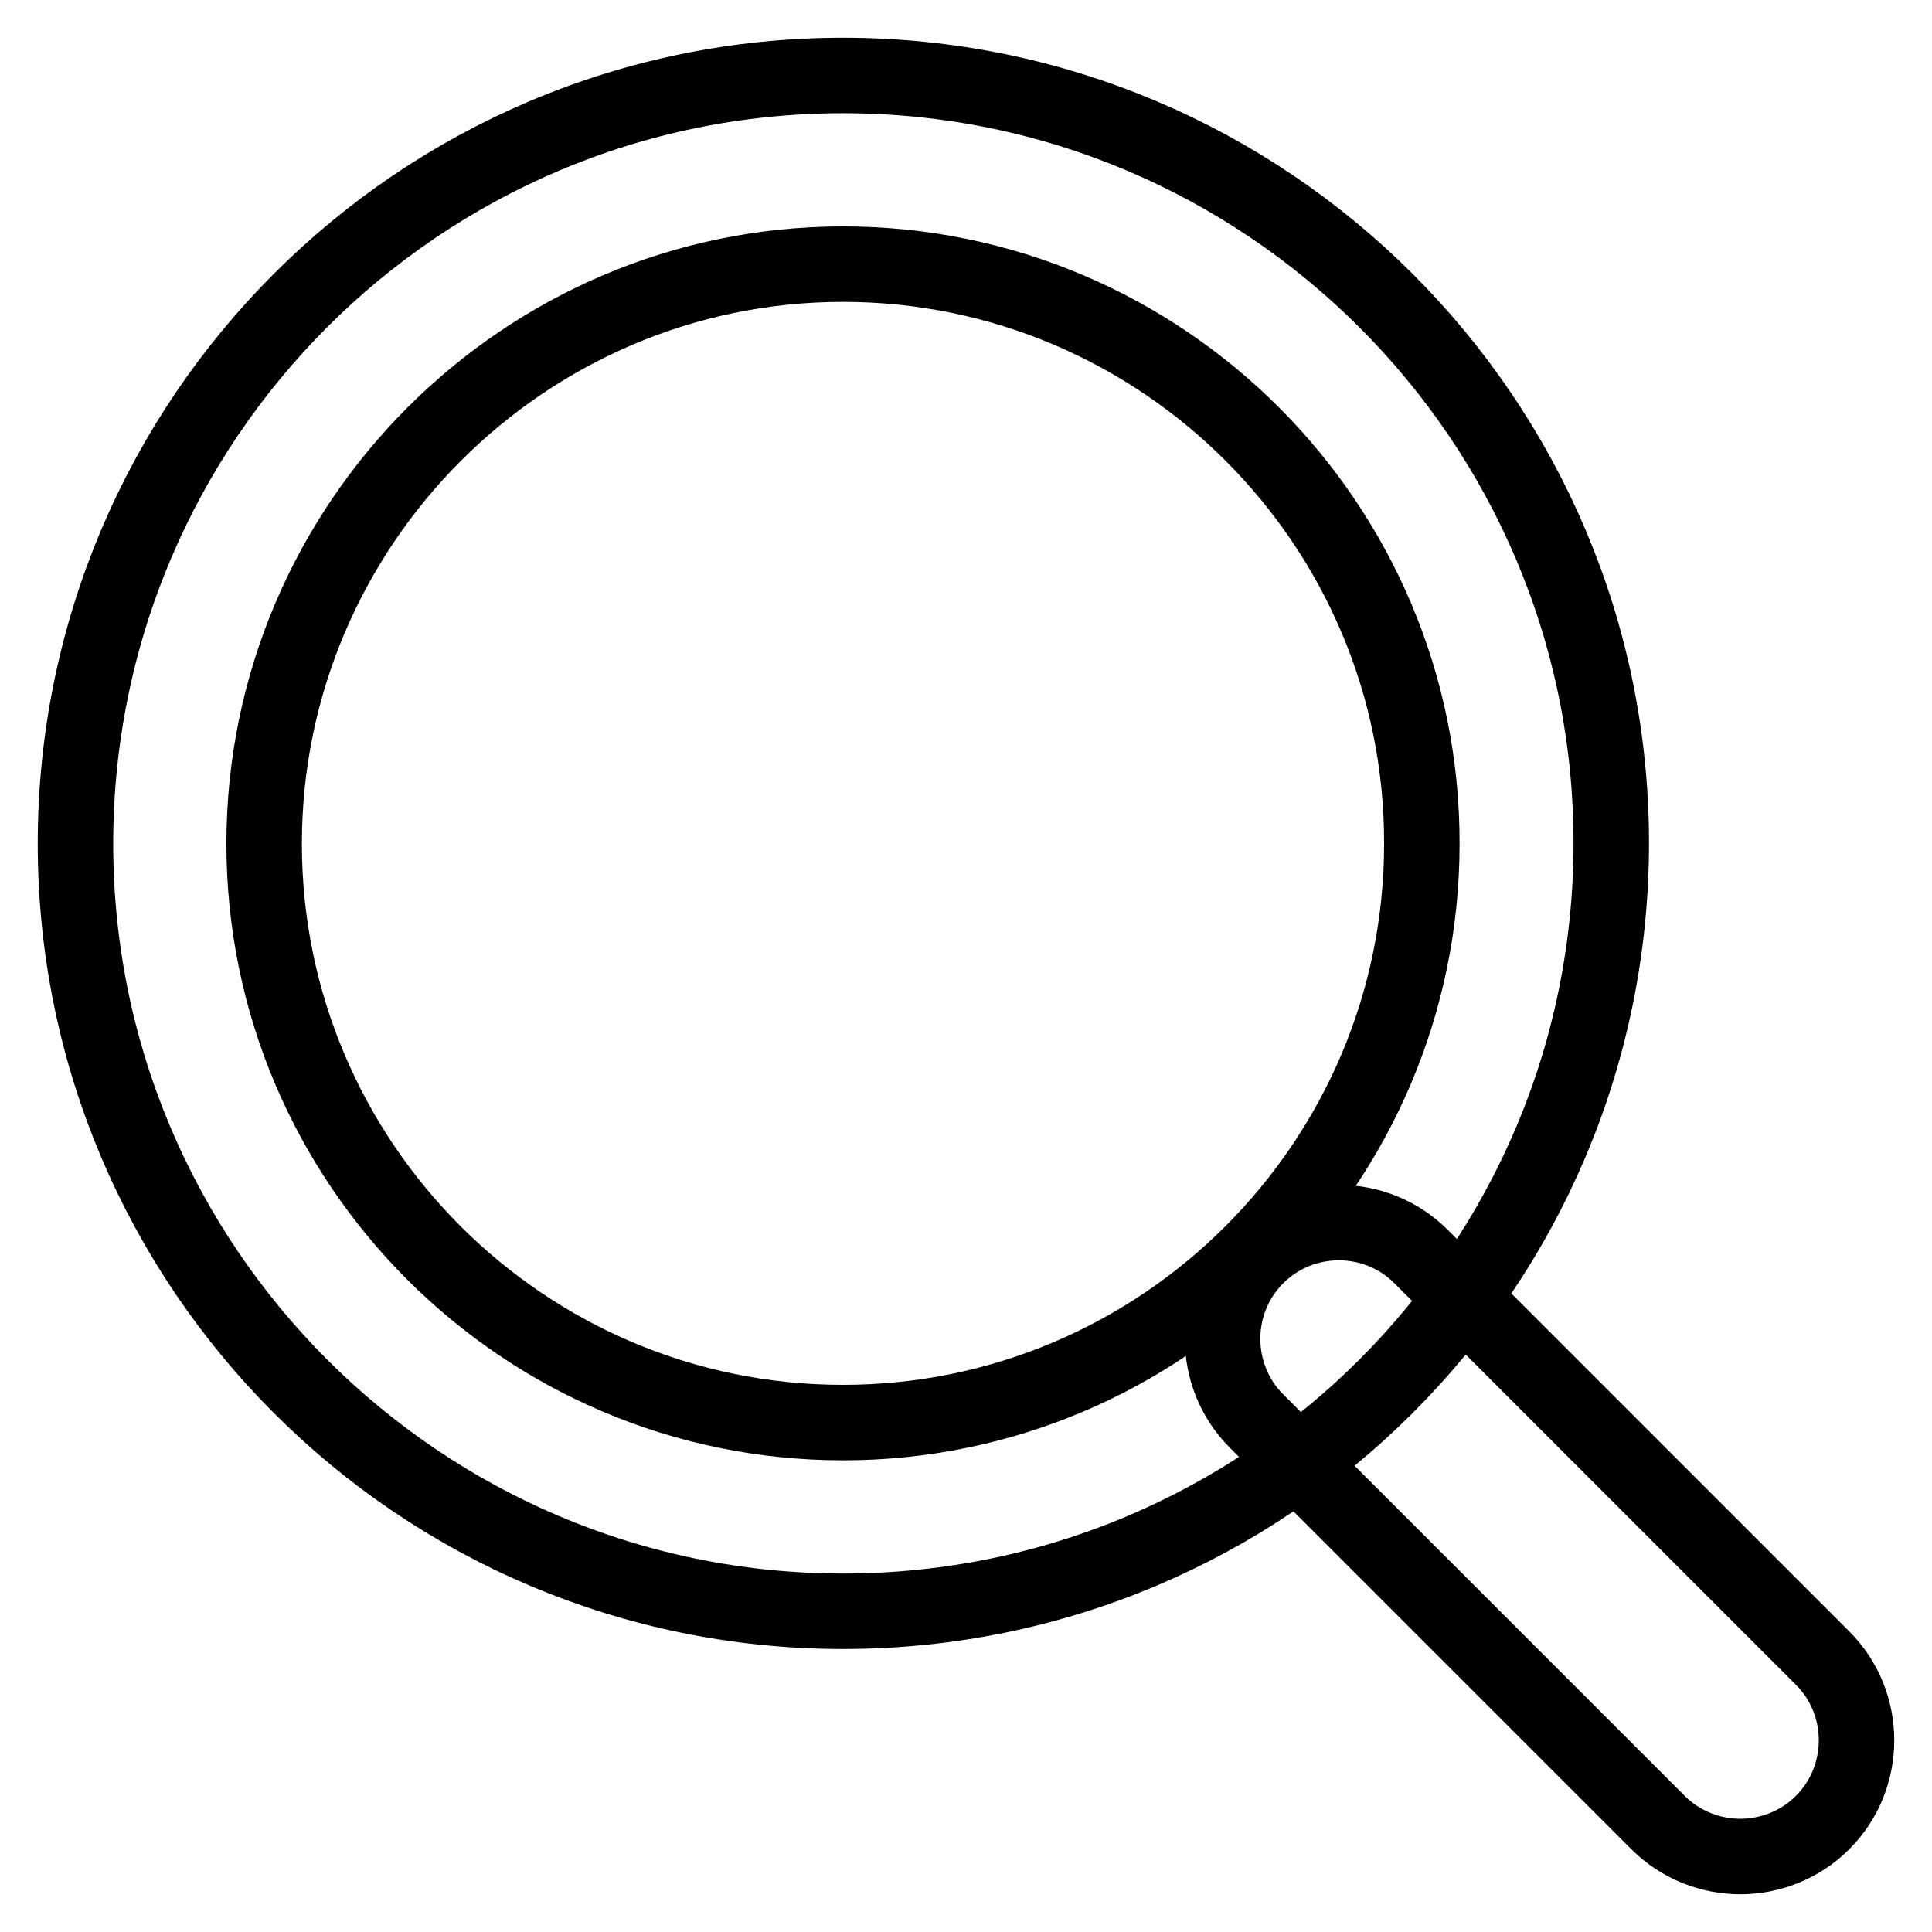
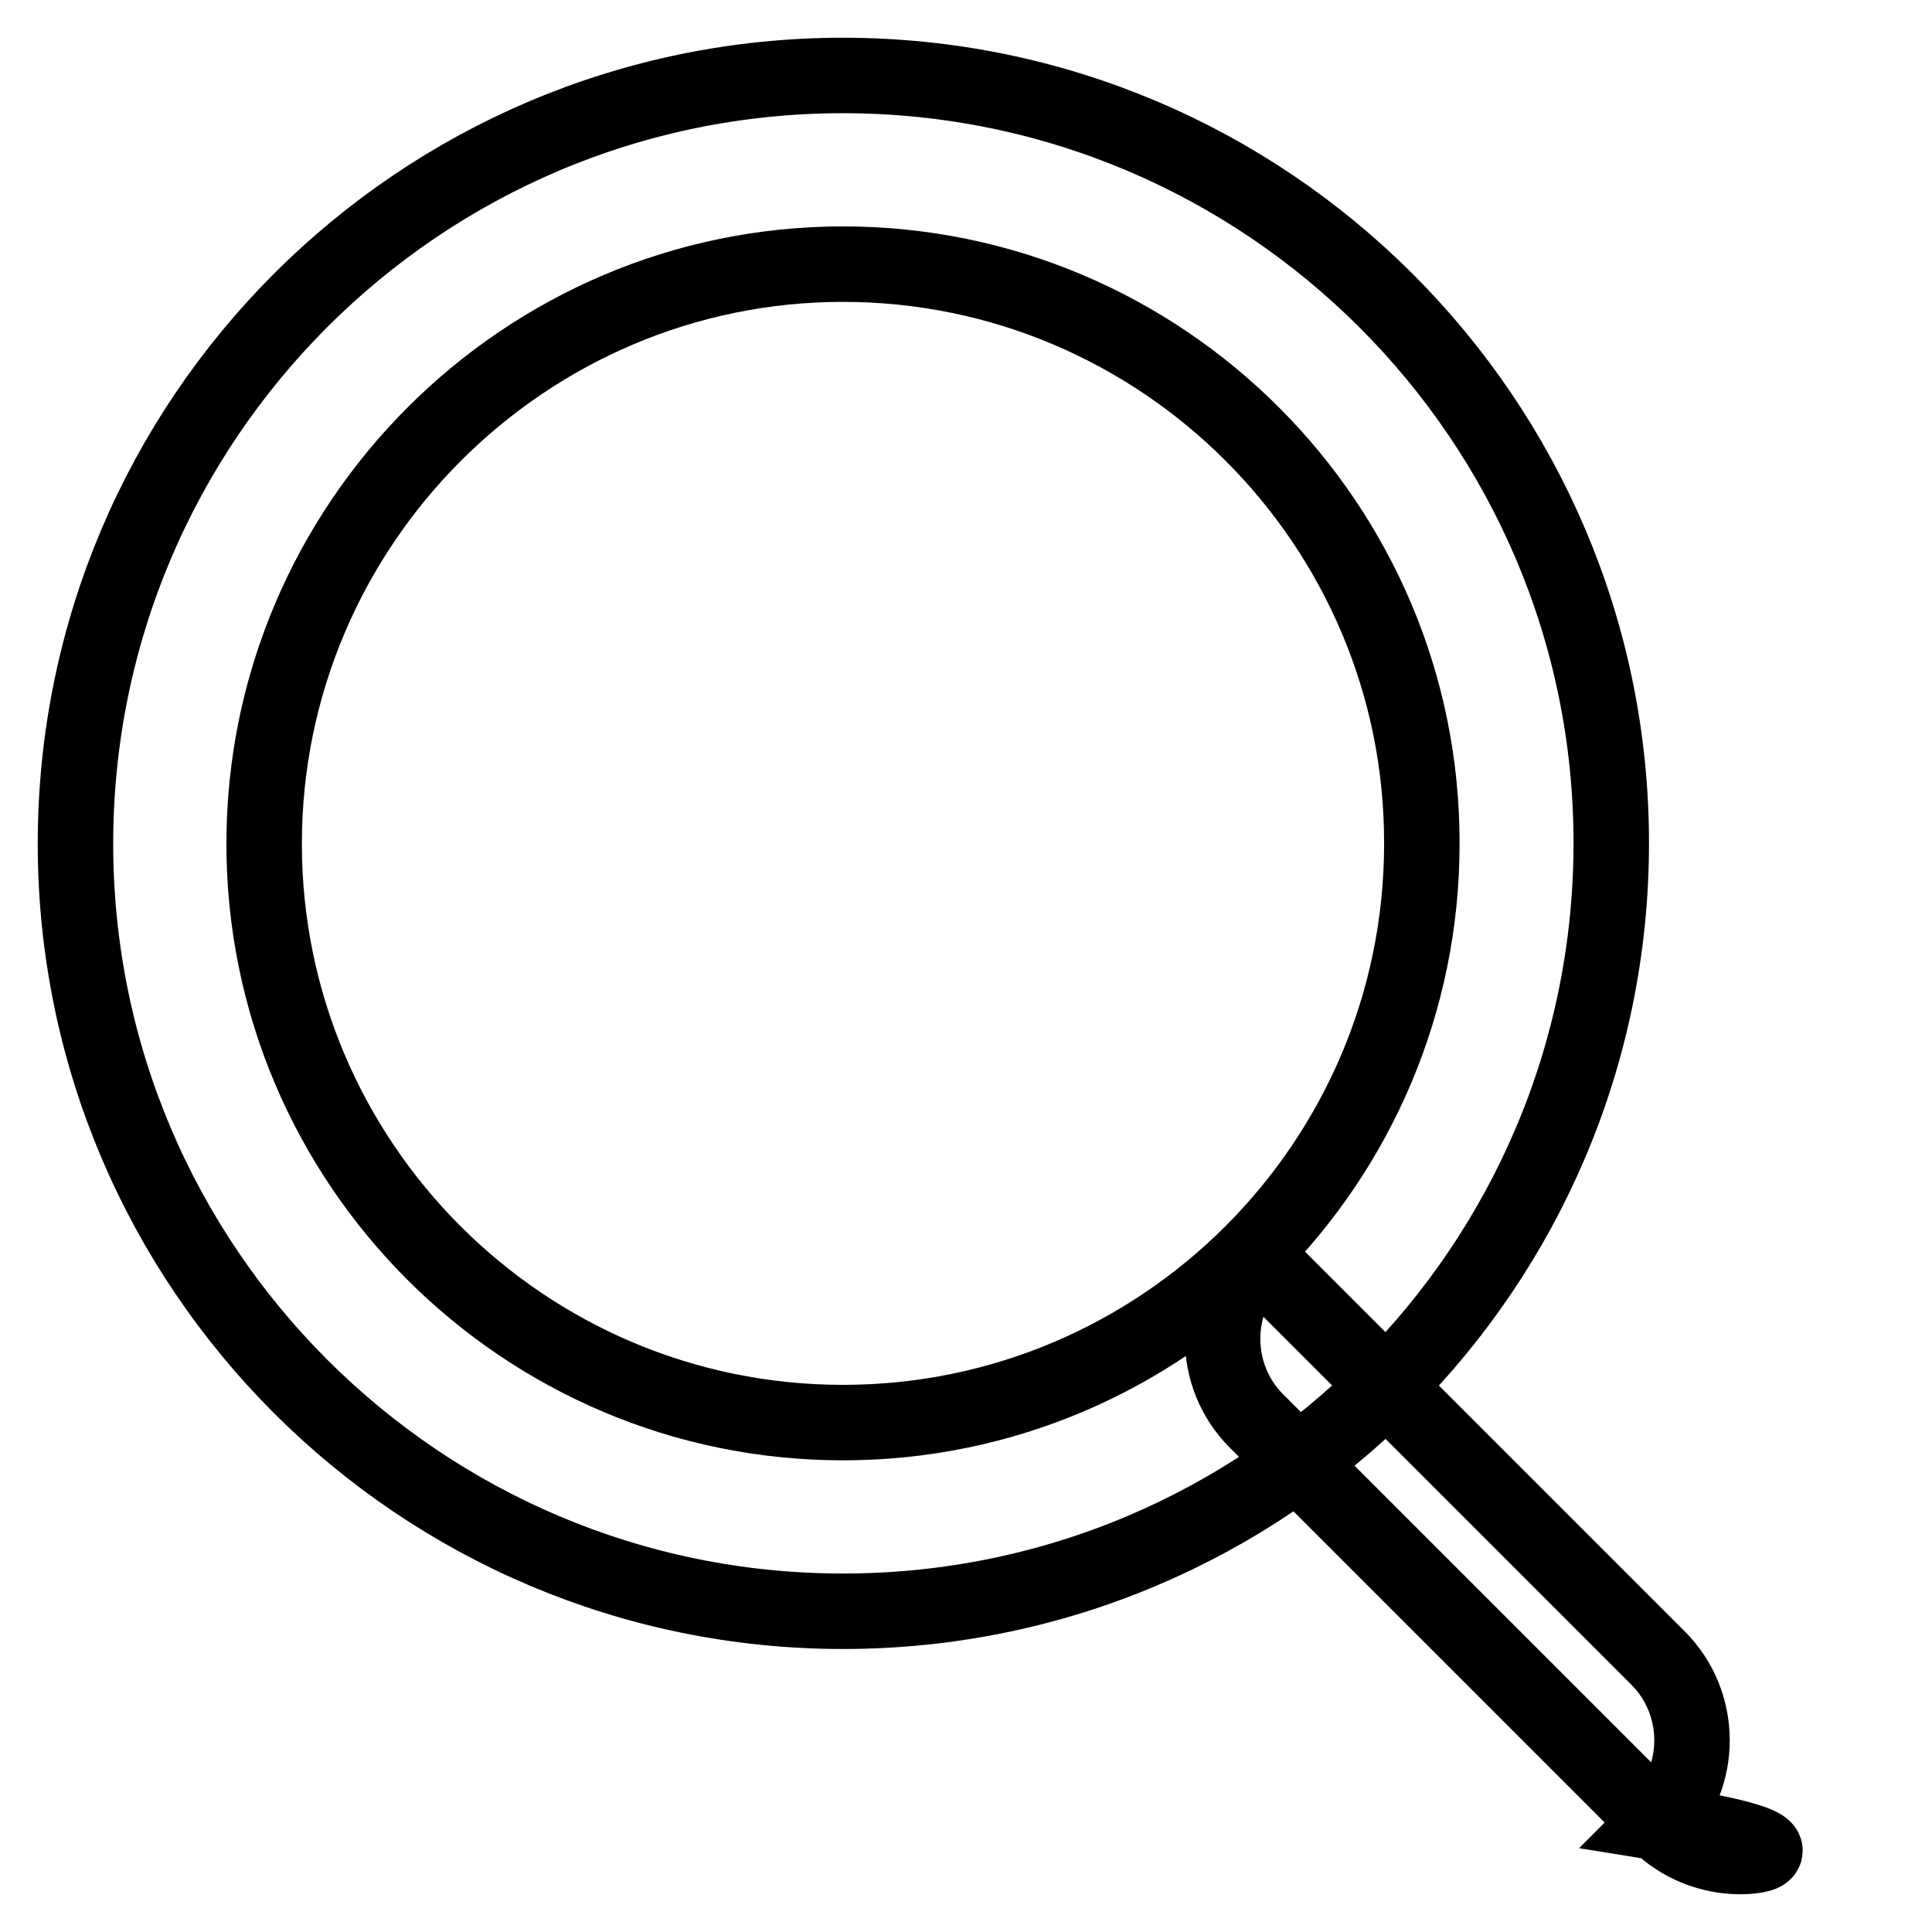
<svg xmlns="http://www.w3.org/2000/svg" version="1.1" x="0px" y="0px" viewBox="0 0 256 256" enable-background="new 0 0 256 256" xml:space="preserve">
  <g>
-     <path stroke-width="10" fill-opacity="0" stroke="#000000" d="M111.7,213.5C55.6,213.5,10,167.9,10,111.8C10,55.6,55.6,10,111.7,10c56.1,0,101.8,45.6,101.8,101.7 C213.5,167.9,167.9,213.5,111.7,213.5 M111.7,35C69.5,35,35,69.5,35,111.8c0,42.3,34.4,76.7,76.7,76.7s76.7-34.4,76.7-76.7 C188.5,69.5,154,35,111.7,35 M230.6,246c-3.9,0-7.9-1.5-10.9-4.5l-53.2-53.2c-6-6-6-15.8,0-21.8c6-6,15.8-6,21.8,0l53.2,53.2 c6,6,6,15.8,0,21.8C238.5,244.5,234.5,246,230.6,246" />
+     <path stroke-width="10" fill-opacity="0" stroke="#000000" d="M111.7,213.5C55.6,213.5,10,167.9,10,111.8C10,55.6,55.6,10,111.7,10c56.1,0,101.8,45.6,101.8,101.7 C213.5,167.9,167.9,213.5,111.7,213.5 M111.7,35C69.5,35,35,69.5,35,111.8c0,42.3,34.4,76.7,76.7,76.7s76.7-34.4,76.7-76.7 C188.5,69.5,154,35,111.7,35 M230.6,246c-3.9,0-7.9-1.5-10.9-4.5l-53.2-53.2c-6-6-6-15.8,0-21.8l53.2,53.2 c6,6,6,15.8,0,21.8C238.5,244.5,234.5,246,230.6,246" />
  </g>
</svg>